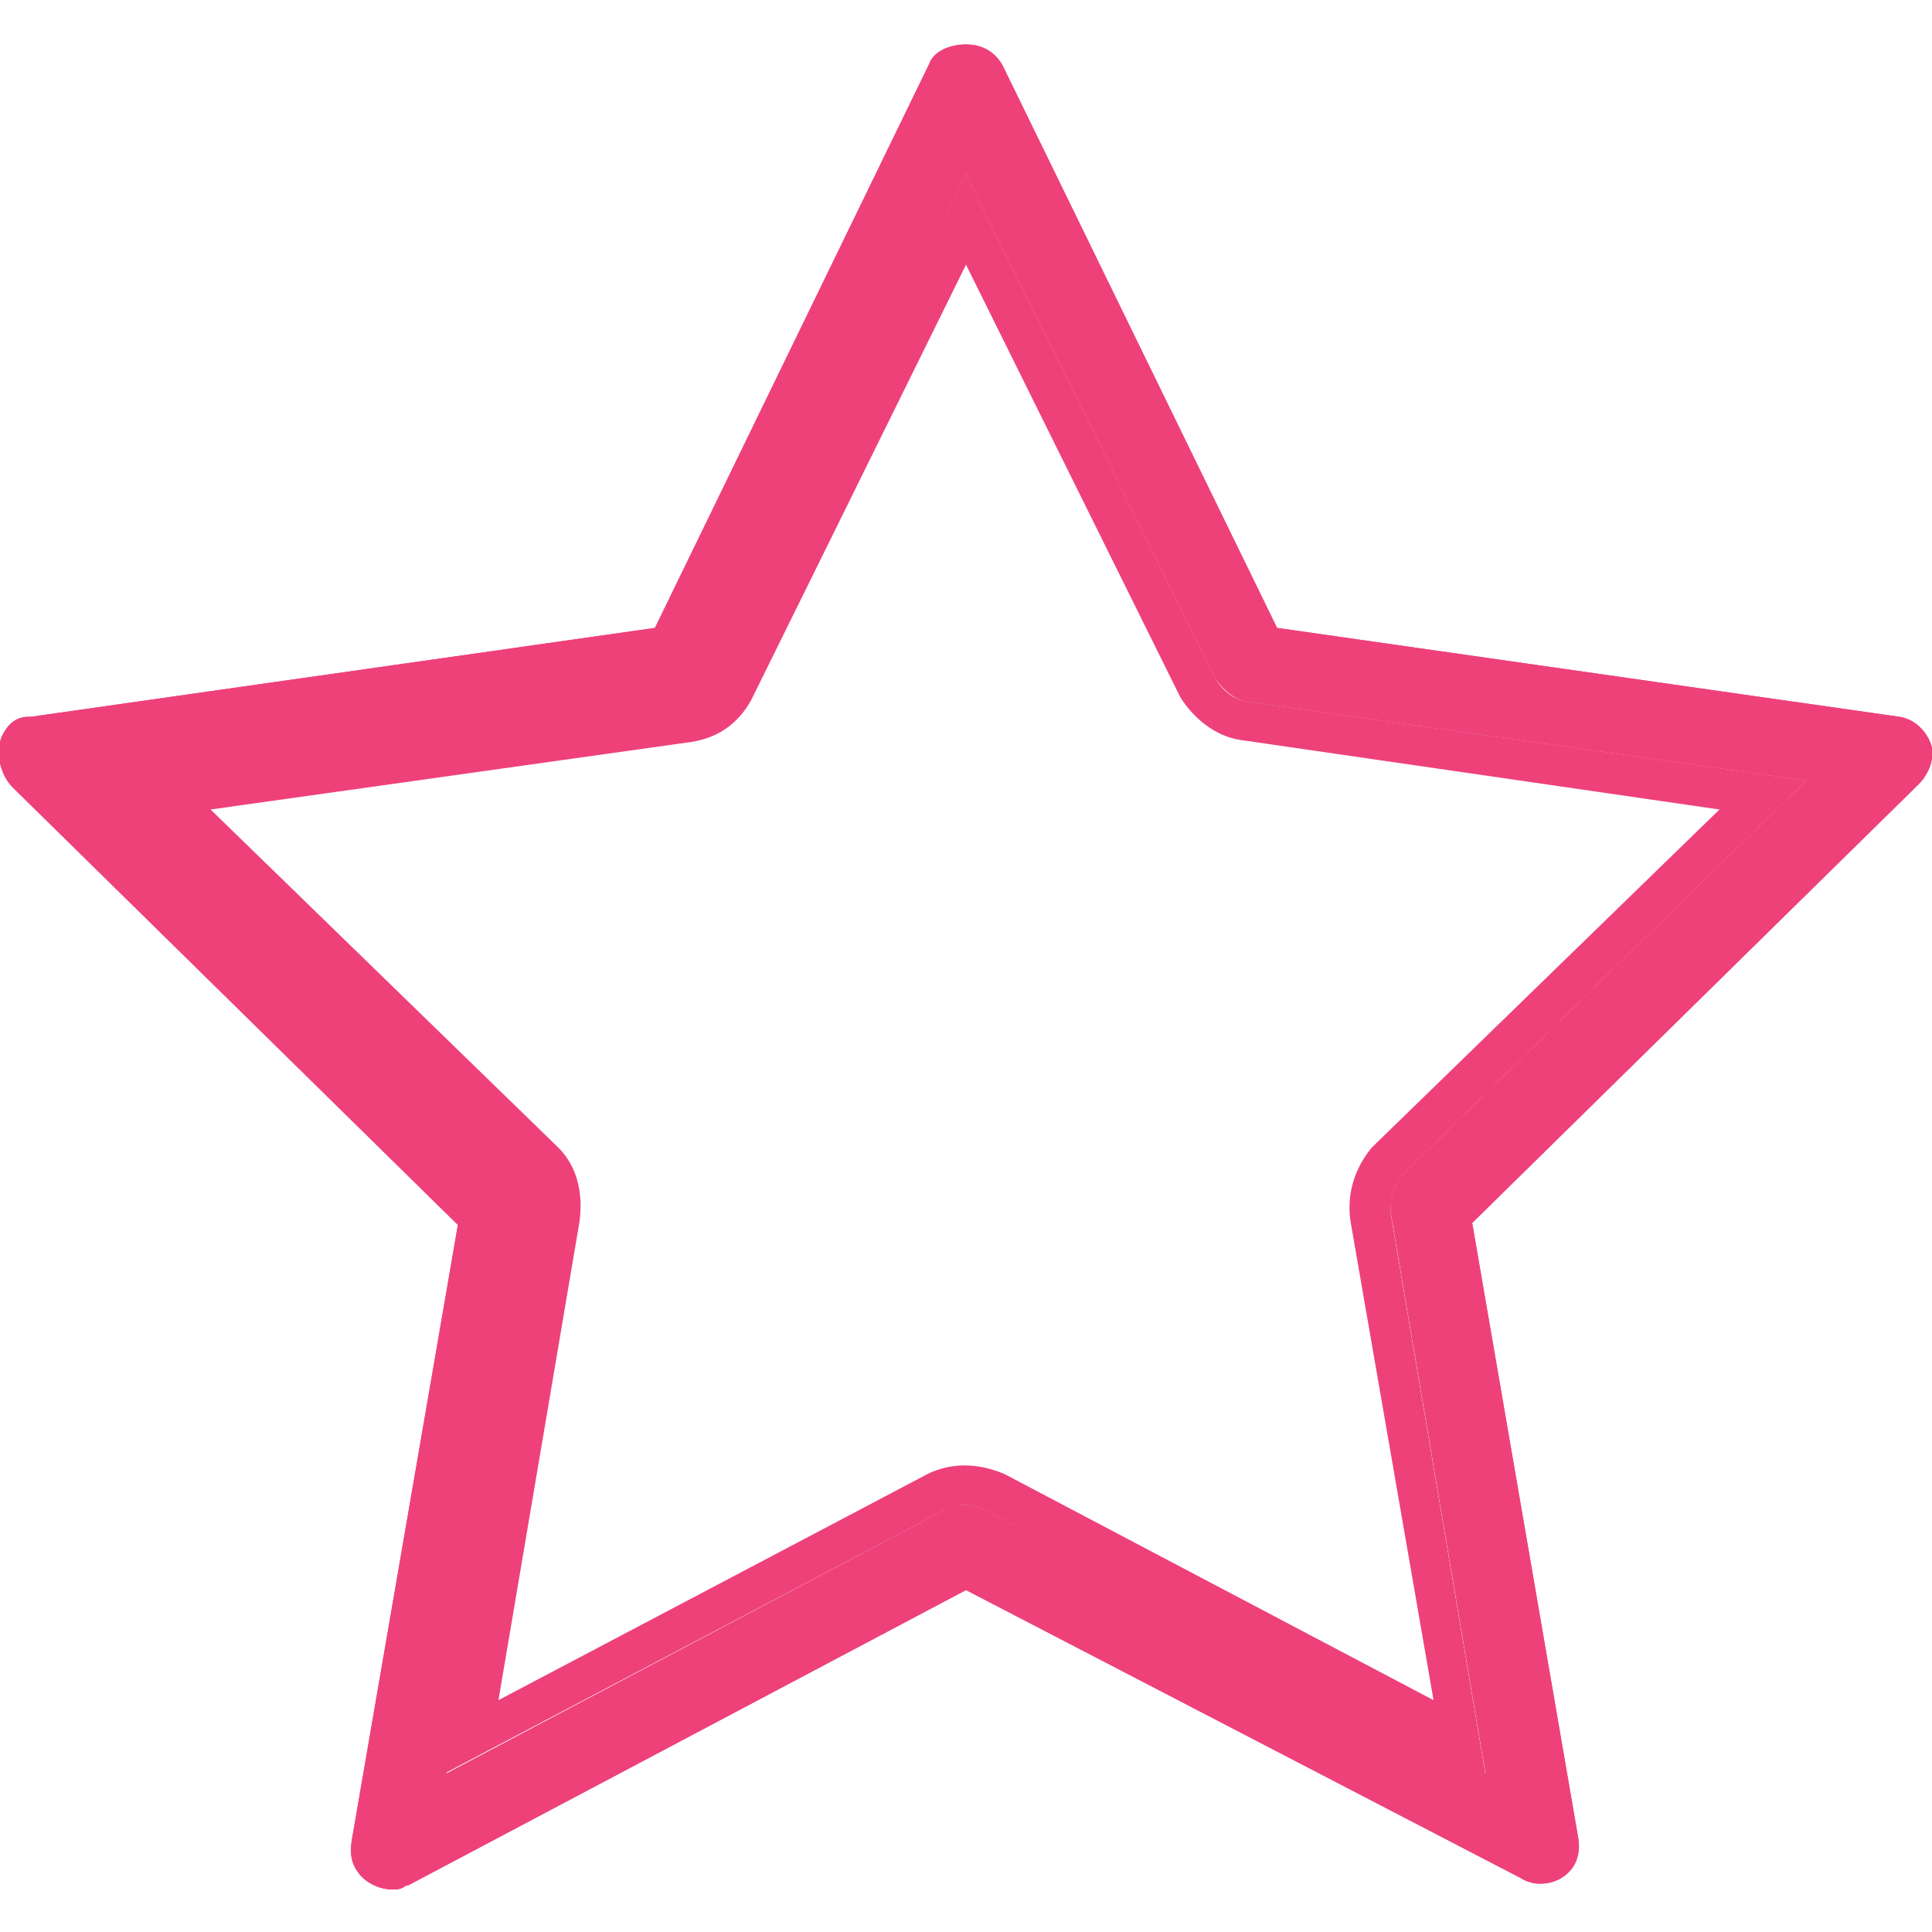
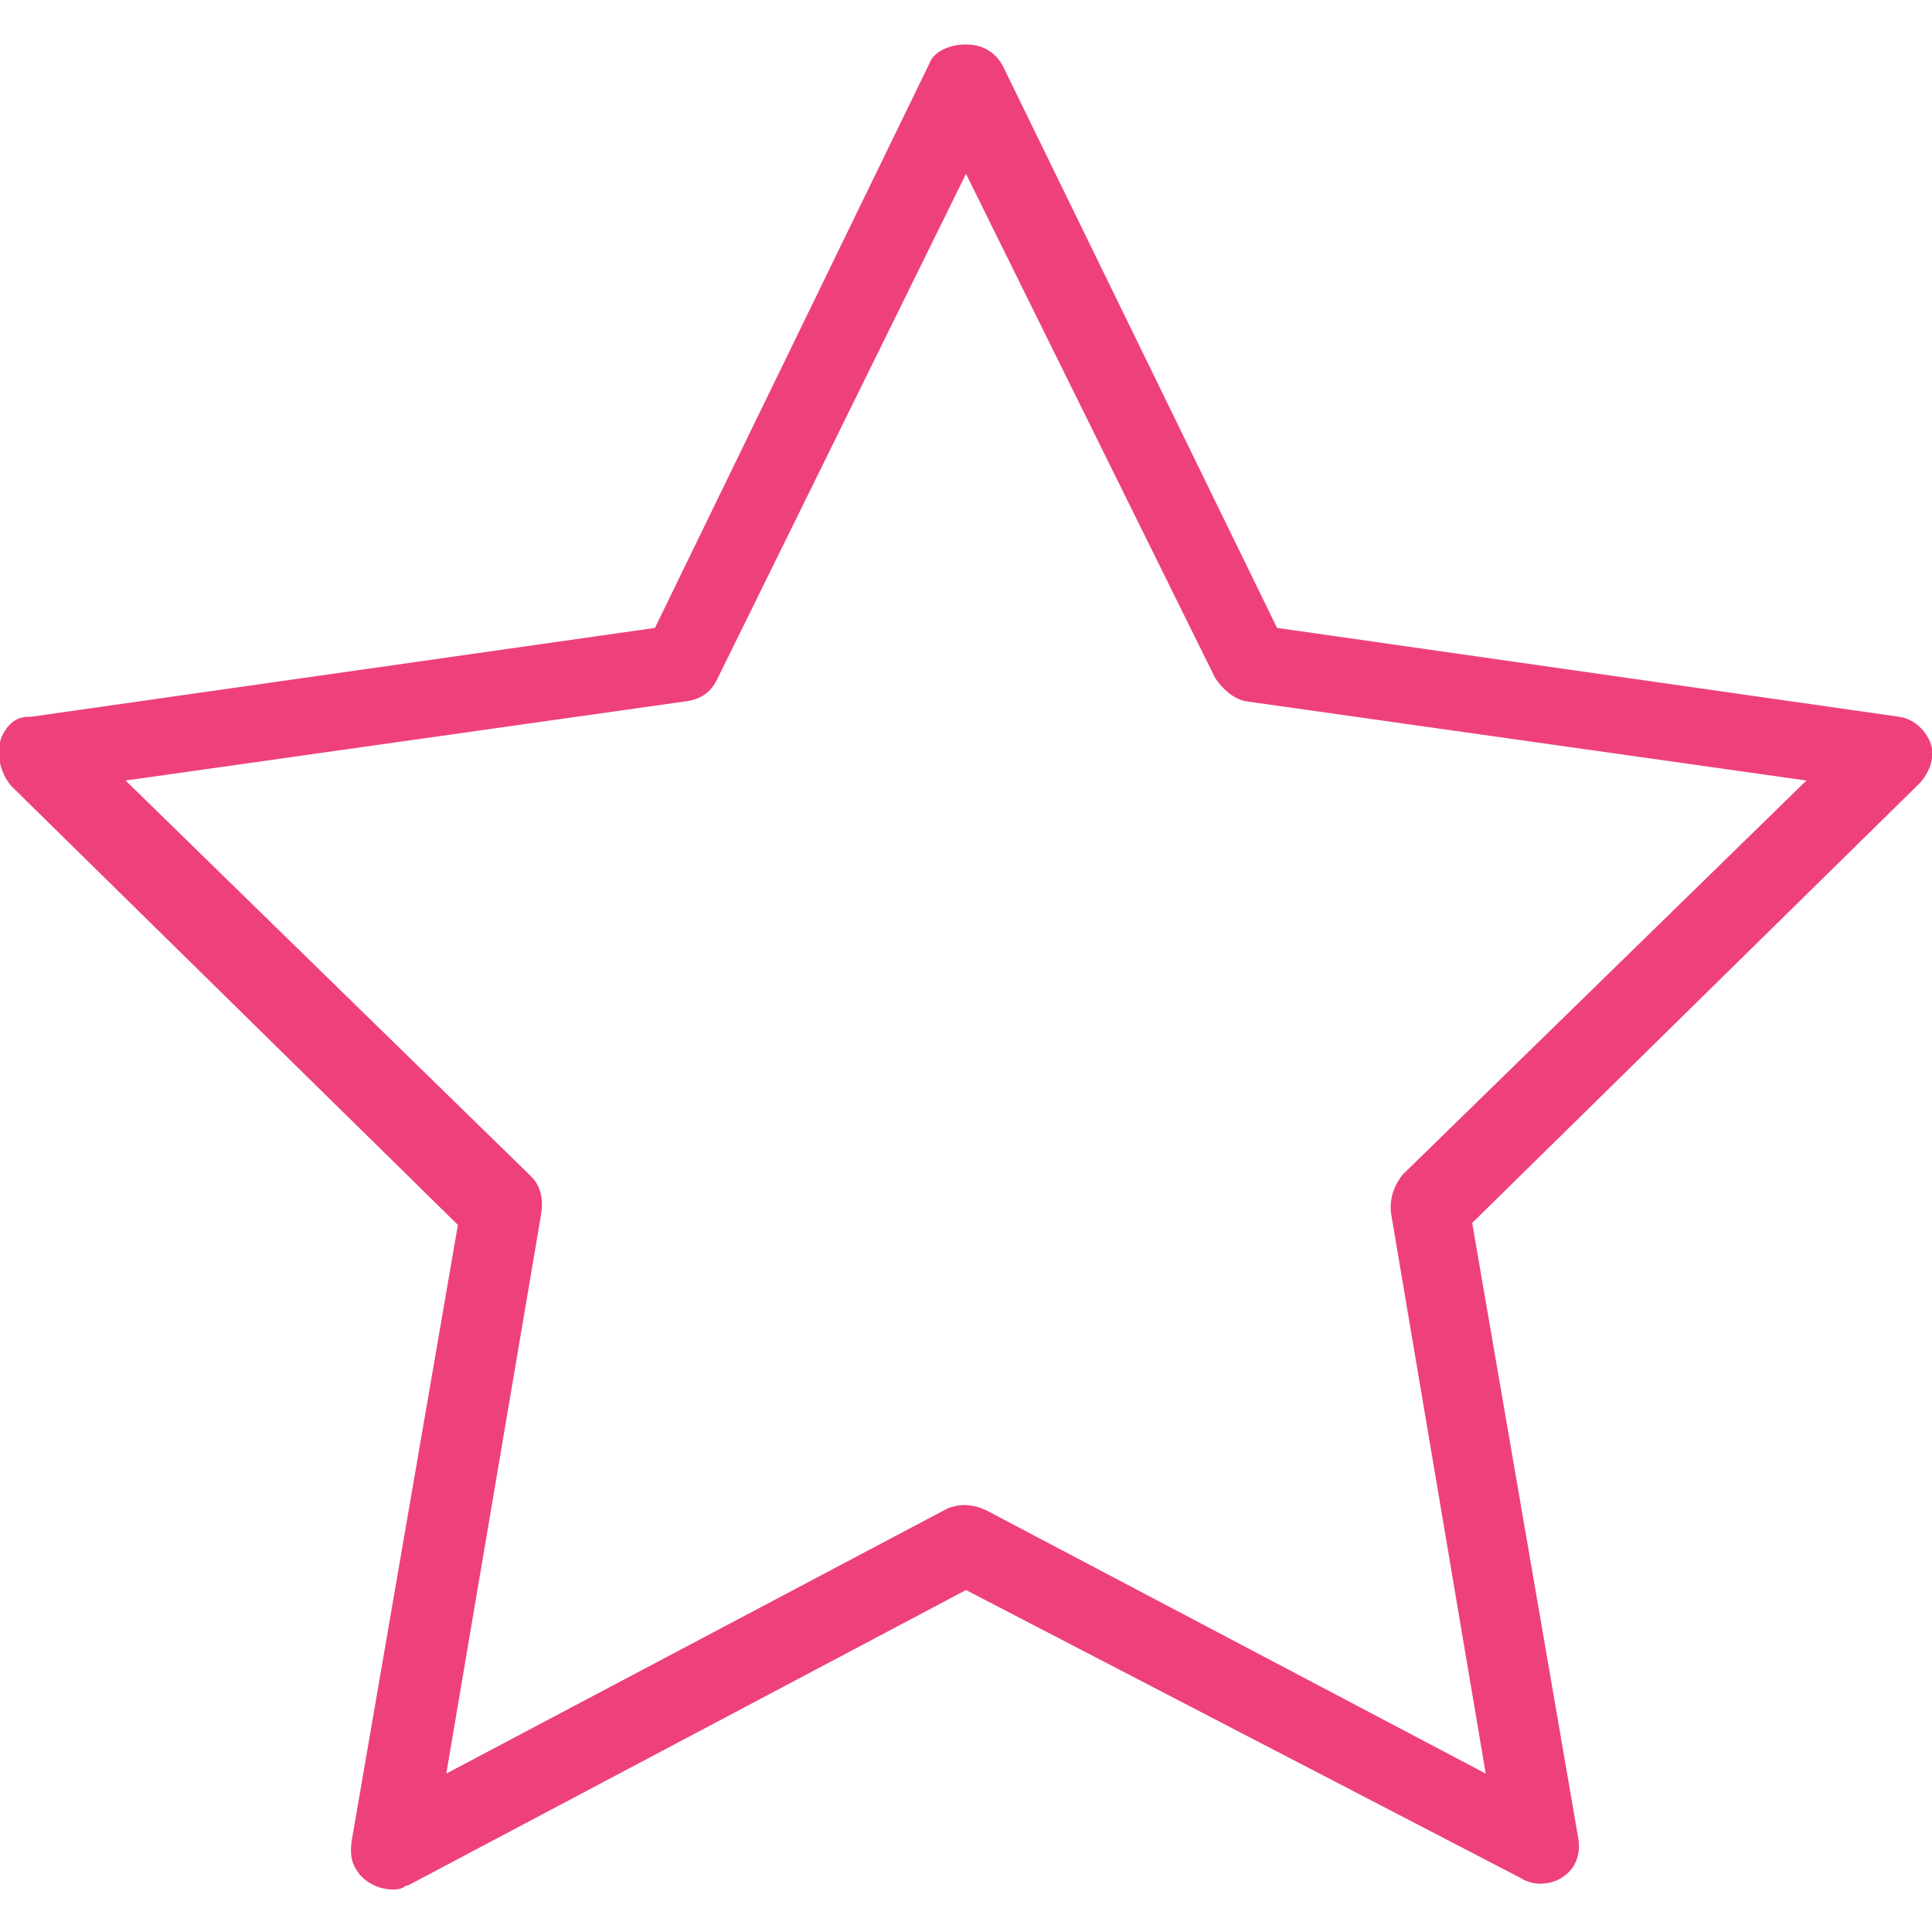
<svg xmlns="http://www.w3.org/2000/svg" version="1.1" id="Capa_1" x="0px" y="0px" viewBox="0 0 100 100" style="enable-background:new 0 0 100 100;" xml:space="preserve">
  <style type="text/css">
	.st0{fill:#EE417A;}
</style>
  <g>
    <path class="st0" d="M99.9,38.4c-0.3-0.7-0.9-1.2-1.6-1.3l-32.2-4.6L51.9,3.4c-0.5-0.9-1.3-1.1-1.9-1.1c-0.9,0-1.7,0.4-1.9,1   L33.9,32.5L1.6,37.1l-0.1,0c-0.7,0-1.1,0.4-1.4,1c-0.3,0.7-0.2,1.8,0.5,2.6l23.1,22.7l-5.5,31.9c-0.1,0.7,0,1.2,0.4,1.7   c0.4,0.5,1.1,0.8,1.7,0.8c0.2,0,0.5,0,0.7-0.2l0.1,0L50,82.3l28.7,14.9c0.3,0.2,0.7,0.3,1,0.3c0.6,0,1.1-0.2,1.5-0.6   c0.4-0.4,0.6-1,0.5-1.7l-5.5-31.9l23.1-22.7C99.9,40,100.2,39.1,99.9,38.4z M72.6,60.8c-0.4,0.5-0.7,1.2-0.6,2l4.9,29L51.1,78.2   c-0.4-0.2-0.8-0.3-1.2-0.3c-0.3,0-0.7,0.1-0.9,0.2L23.1,91.8l4.9-28.9c0.1-0.6,0.1-1.4-0.5-2l-21-20.5l29-4.1   c0.8-0.1,1.3-0.5,1.6-1.1L50,9l12.9,26.1c0.4,0.6,1,1.1,1.6,1.2l29,4.1L72.6,60.8z" />
-     <path class="st0" d="M99.9,38.4c-0.3-0.7-0.9-1.2-1.6-1.3l-32.2-4.6L51.9,3.4c-0.5-0.9-1.3-1.1-1.9-1.1c-0.9,0-1.7,0.4-1.9,1   L33.9,32.5L1.6,37.1l-0.1,0c-0.7,0-1.1,0.4-1.4,1c-0.3,0.7-0.2,1.8,0.5,2.6l23.1,22.7l-5.5,31.9c-0.1,0.7,0,1.2,0.4,1.7   c0.4,0.5,1.1,0.8,1.7,0.8c0.2,0,0.5,0,0.7-0.2l0.1,0L50,82.3l28.7,14.9c0.3,0.2,0.7,0.3,1,0.3c0.6,0,1.1-0.2,1.5-0.6   c0.4-0.4,0.6-1,0.5-1.7l-5.5-31.9l23.1-22.7C99.9,40,100.2,39.1,99.9,38.4z M72.6,60.8c-0.4,0.5-0.7,1.2-0.6,2l4.9,29L51.1,78.2   c-0.4-0.2-0.8-0.3-1.2-0.3c-0.3,0-0.7,0.1-0.9,0.2L23.1,91.8l4.9-28.9c0.1-0.6,0.1-1.4-0.5-2l-21-20.5l29-4.1   c0.8-0.1,1.3-0.5,1.6-1.1L50,9l12.9,26.1c0.4,0.6,1,1.1,1.6,1.2l29,4.1L72.6,60.8z" />
-     <path class="st0" d="M72.6,60.8l20.9-20.4l-29-4.1c-0.6-0.1-1.2-0.5-1.6-1.2L50,9L37,35.2c-0.3,0.6-0.8,1-1.6,1.1l-29,4.1l21,20.5   c0.6,0.6,0.6,1.4,0.5,2l-4.9,28.9L49,78.1c0.3-0.1,0.6-0.2,0.9-0.2c0.4,0,0.8,0.1,1.2,0.3l25.8,13.7l-4.9-29   C71.9,62,72.2,61.3,72.6,60.8z M52,76.3c-1.4-0.6-2.8-0.6-4,0L25.8,88L30,63.2c0.2-1.6-0.2-2.9-1.1-3.8l-18-17.5l24.9-3.5   c1.3-0.2,2.4-0.9,3.1-2.2L50,13.7l11.1,22.4c0.7,1.1,1.8,2,3.1,2.2L89,41.9l-18,17.5c-0.9,1.1-1.3,2.4-1.1,3.8L74.2,88L52,76.3z" />
  </g>
</svg>